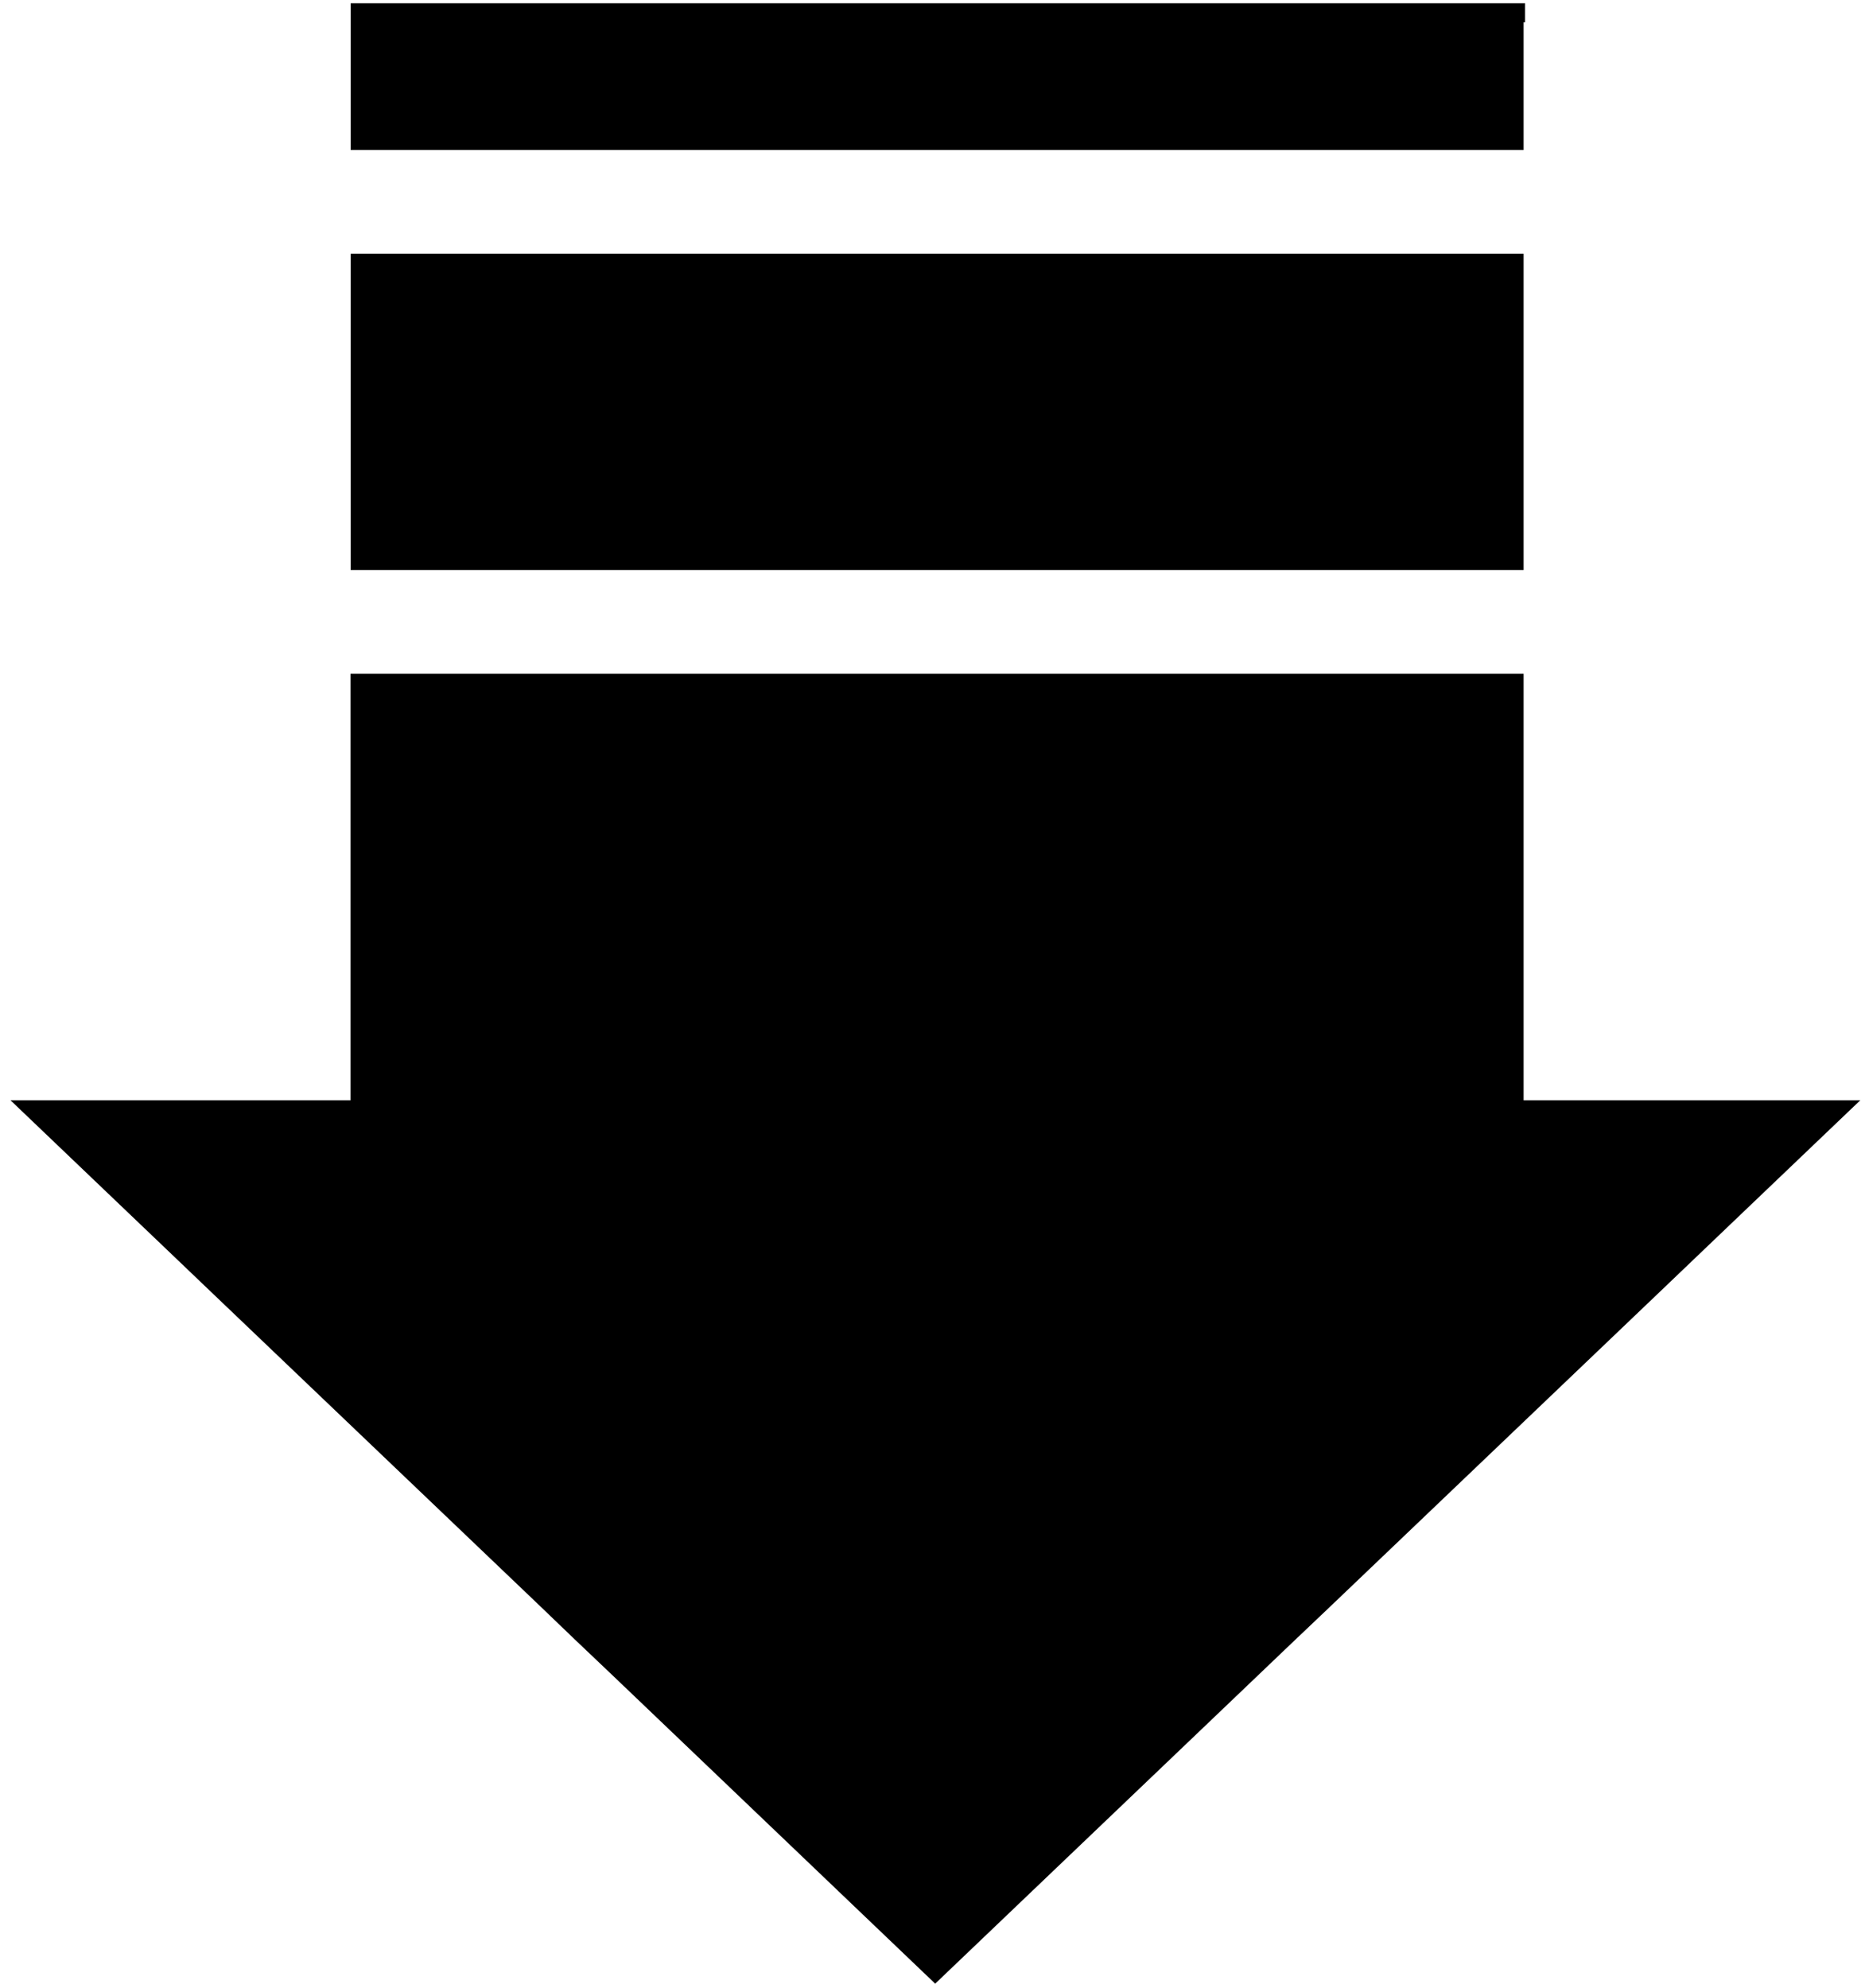
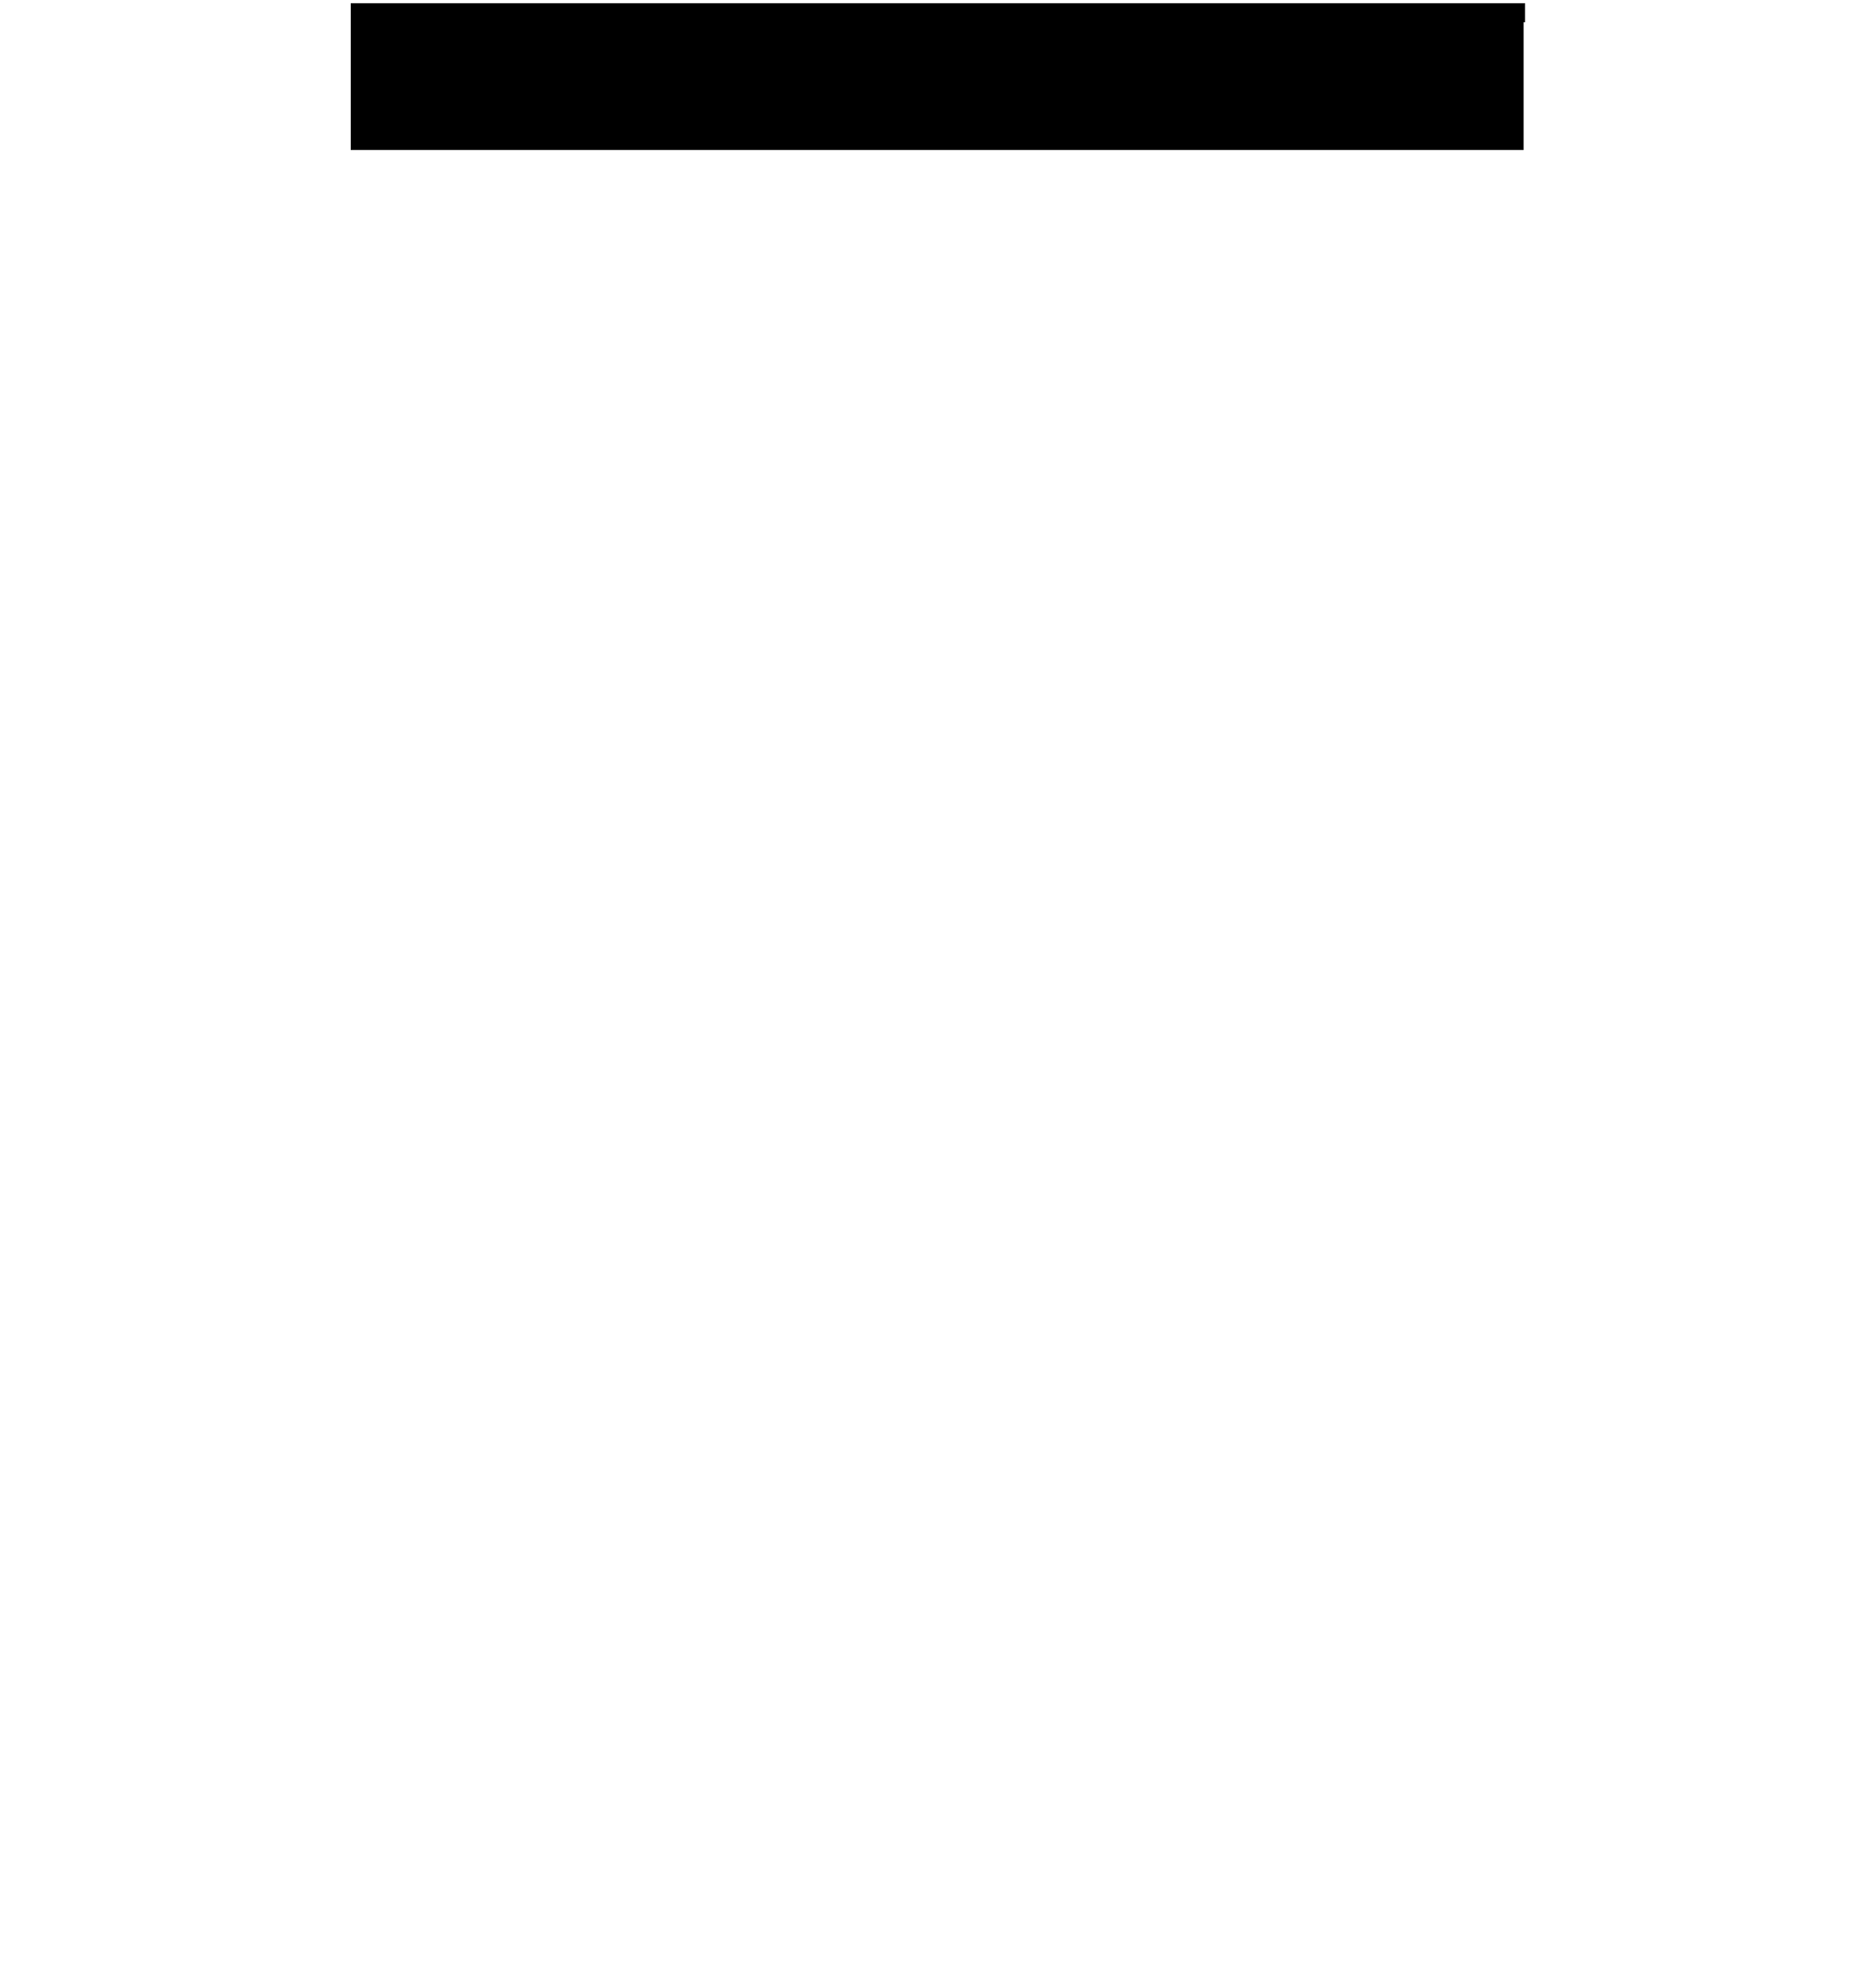
<svg xmlns="http://www.w3.org/2000/svg" width="136" height="145" viewBox="0 0 136 145" fill="none">
-   <path d="M97.966 41.574H111.105V41.196V18.502H25.573V40.894V41.574H37.82H97.966Z" fill="black" />
  <path d="M111.105 10.035V1.629H111.211V0.238H25.573V10.035V10.942H111.105V10.035Z" fill="black" />
-   <path d="M9.592 88.672L12.314 91.272L15.081 93.918L39.212 116.961L41.918 119.561L44.67 122.177L68.196 144.66L91.435 122.464L94.171 119.849L96.893 117.263L121.054 94.191L123.821 91.545L126.542 88.944L135.66 80.235H113.963H111.105V78.678V49.739V49.149V49.134H111.06H25.558V49.739V78.254V80.235H25.317H21.839H0.762L9.592 88.672Z" fill="black" />
</svg>